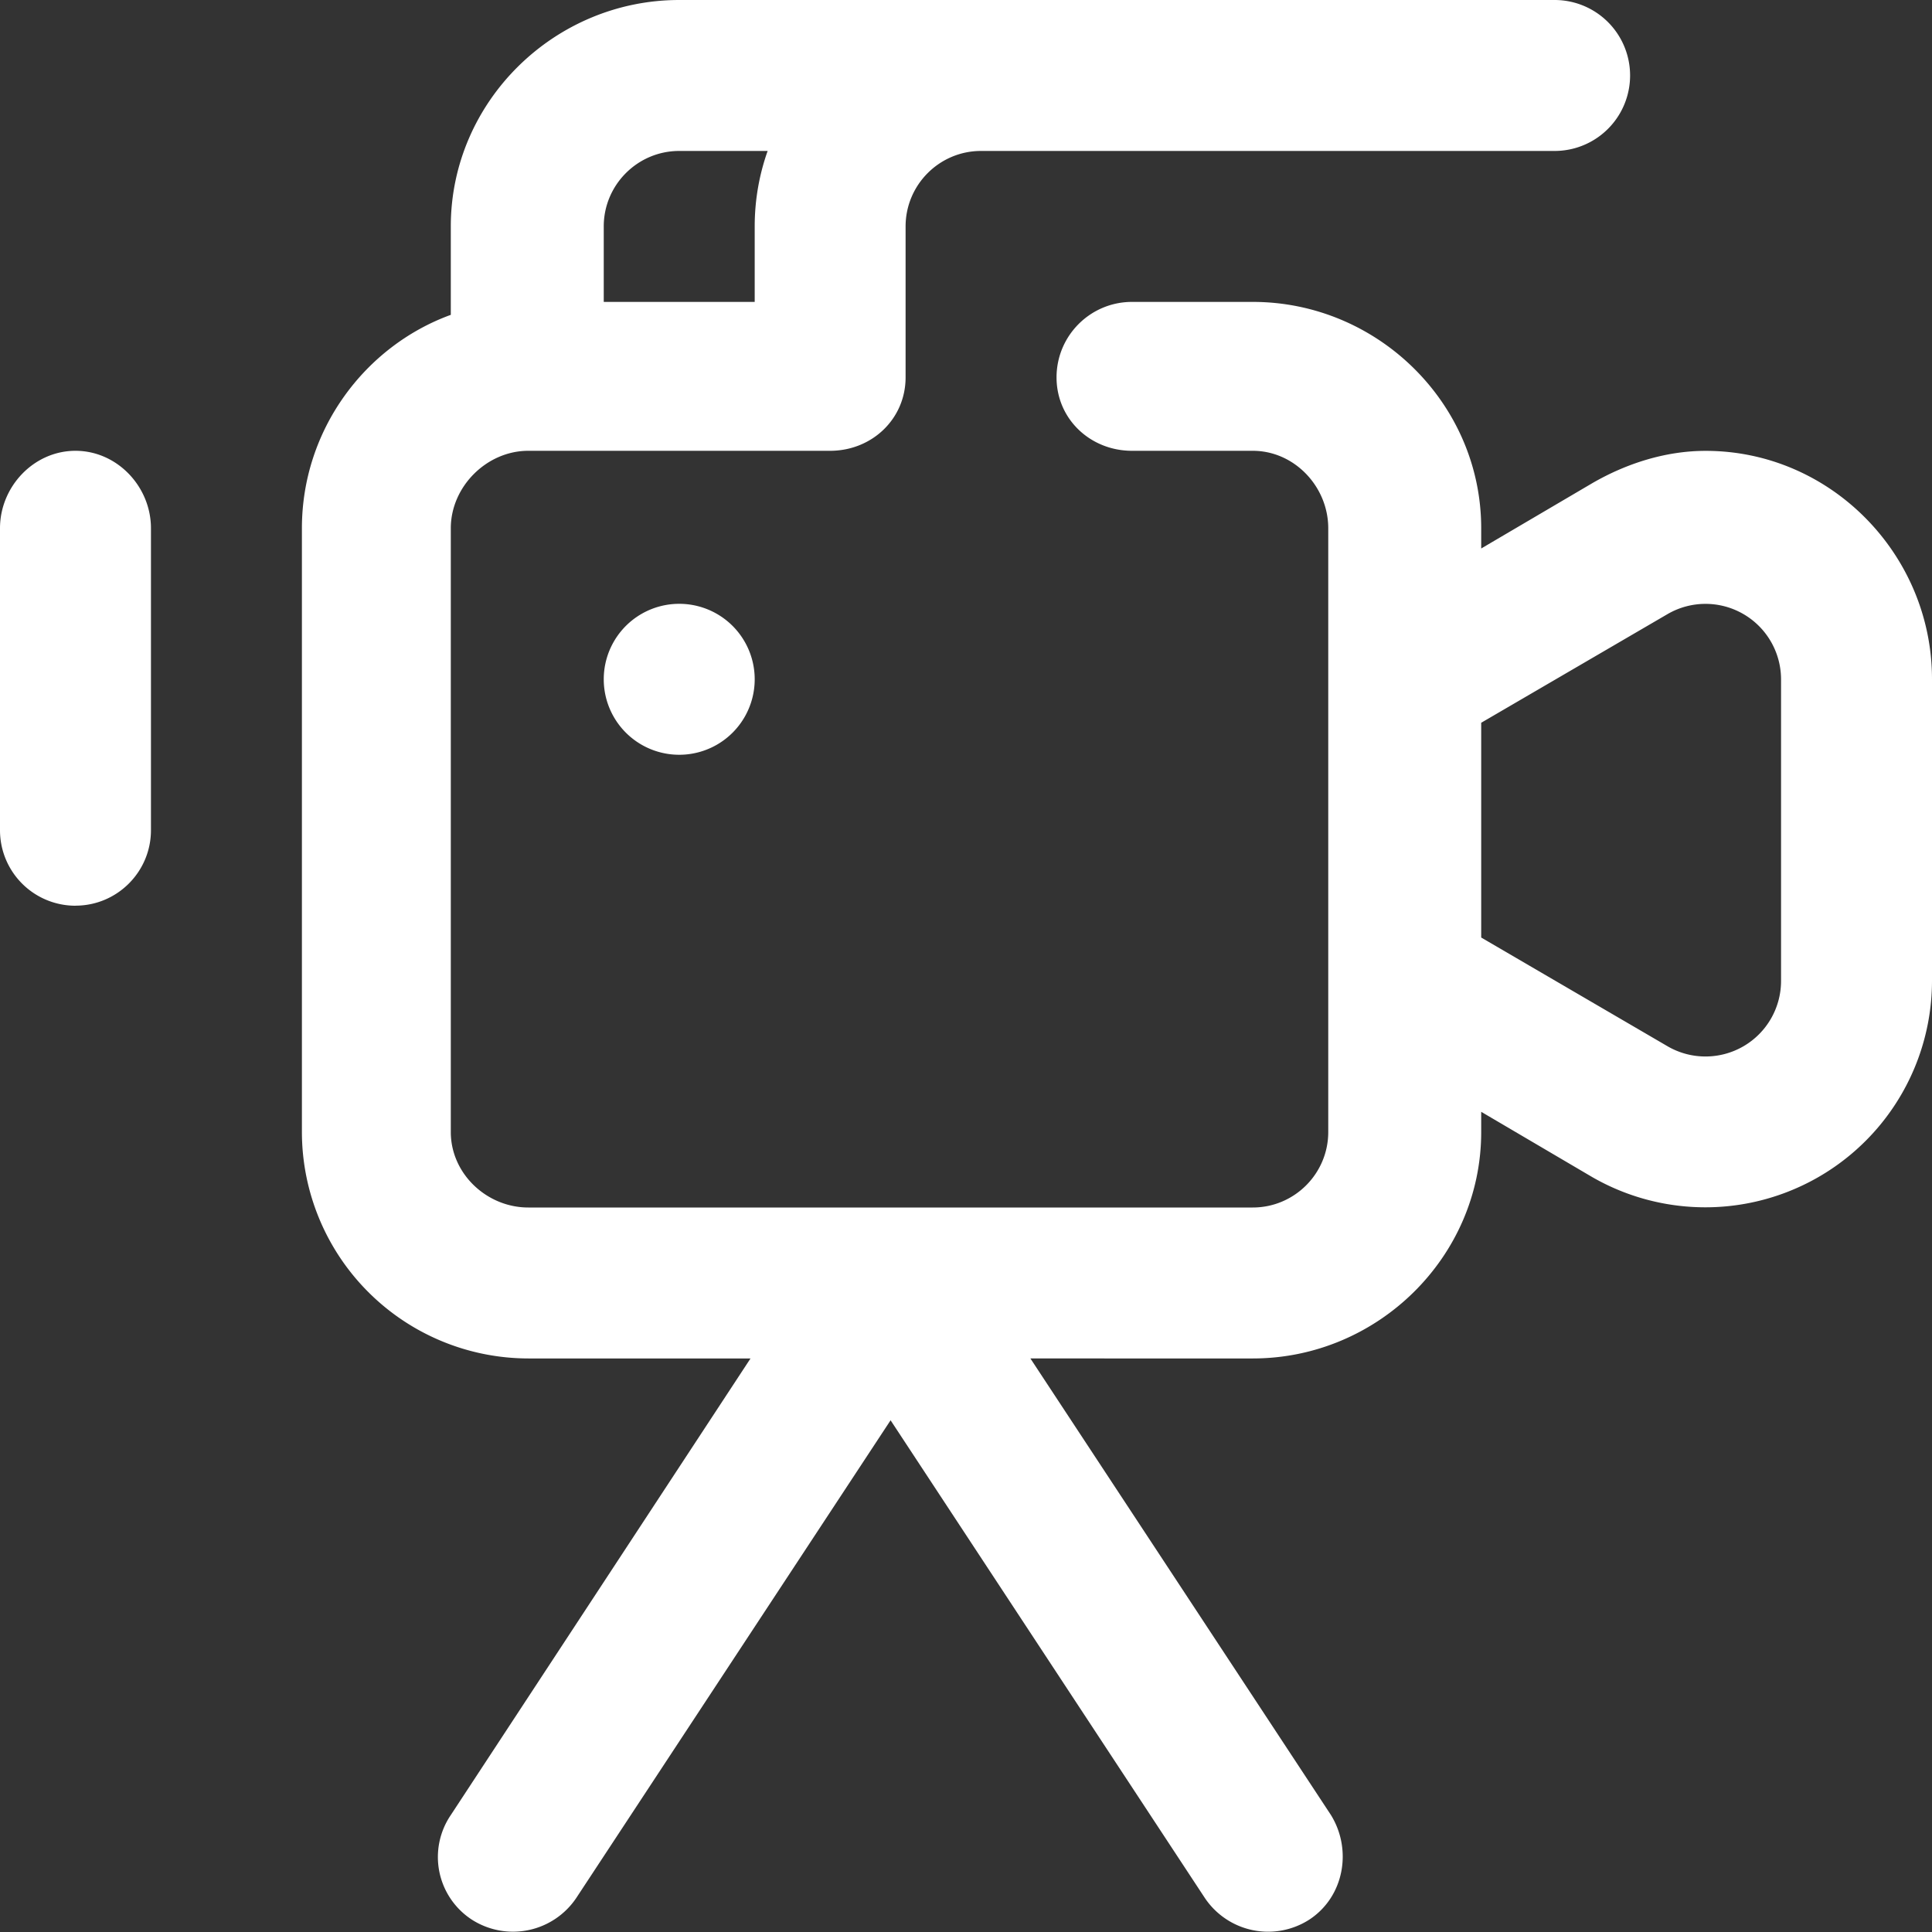
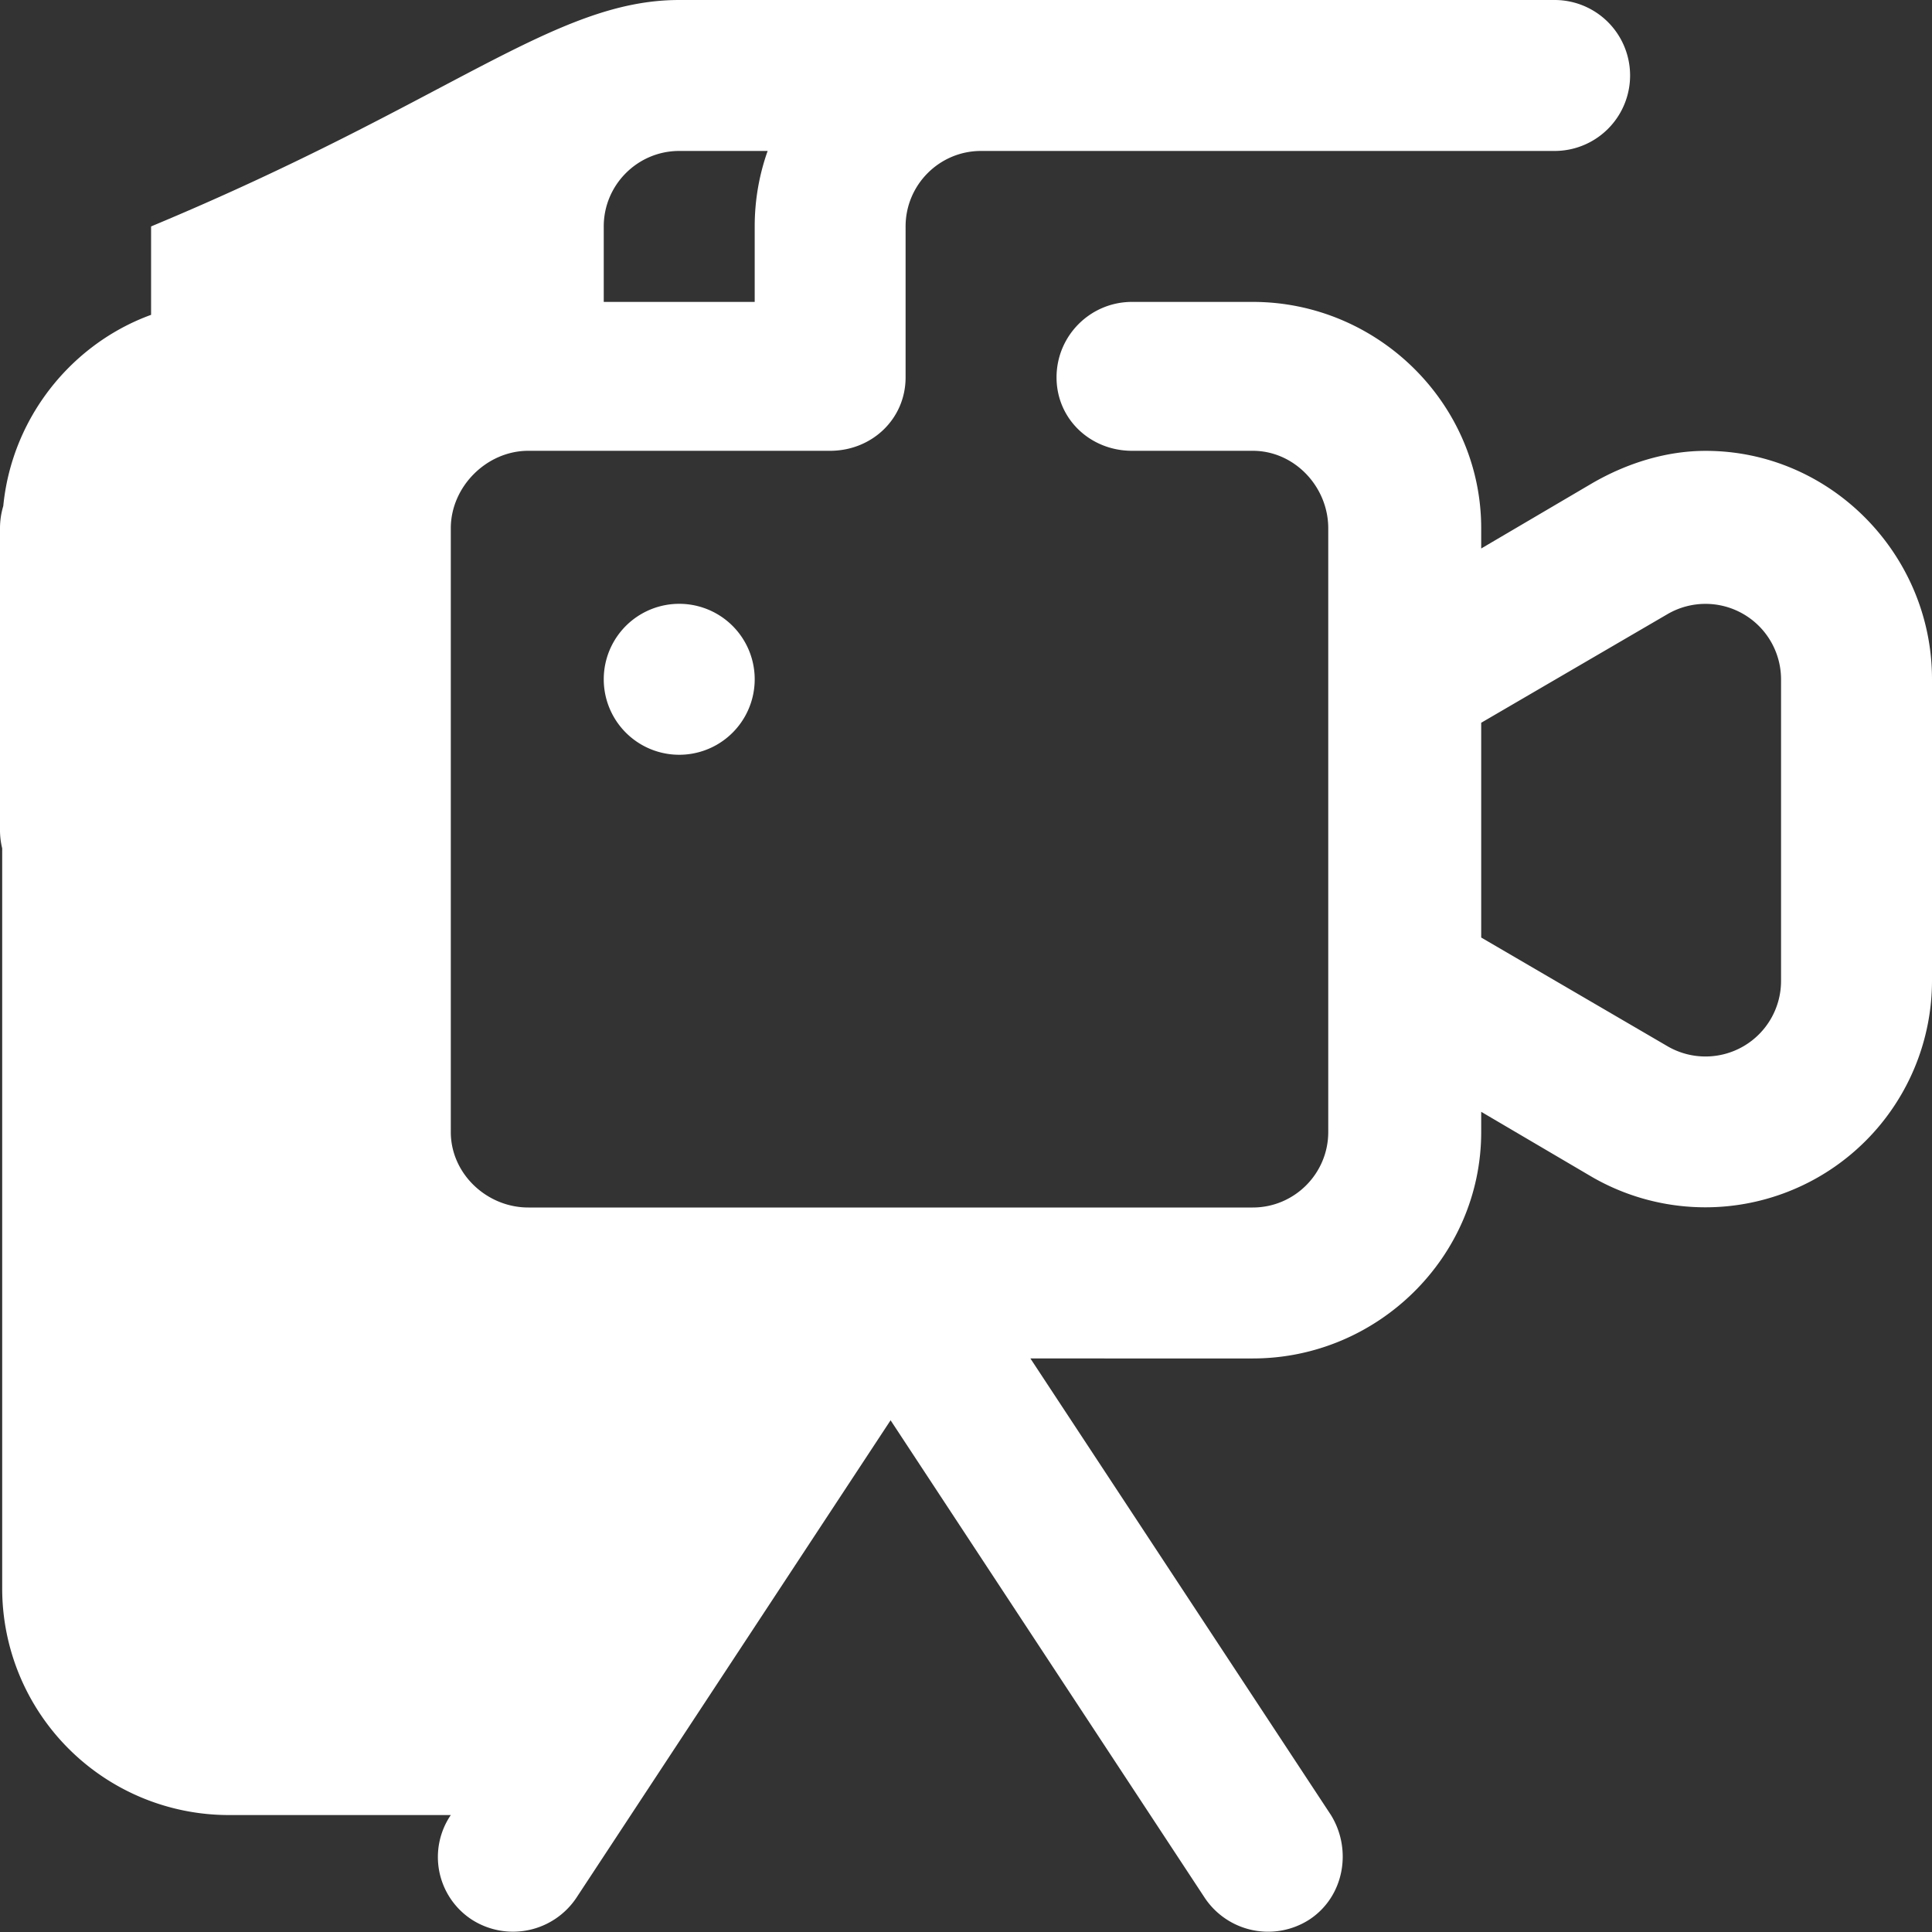
<svg xmlns="http://www.w3.org/2000/svg" width="30" height="30" viewBox="0 0 30 30">
  <rect x="0" y="0" width="30" height="30" fill="#333333" stroke="none" />
  <g>
    <g>
-       <path fill="#fff" d="M30 10.547v4.687a3.52 3.52 0 0 1-5.272 3.046L23 17.264v.314c0 1.939-1.608 3.516-3.547 3.516H16l4.667 7.09c.333.54.205 1.268-.335 1.623a1.183 1.183 0 0 1-1.623-.335l-4.88-7.418-4.881 7.418a1.184 1.184 0 0 1-1.623.335A1.16 1.16 0 0 1 7 28.184l4.654-7.09h-3.45a3.52 3.52 0 0 1-3.516-3.516V8.203c0-1.528.98-2.83 2.312-3.314V3.516C7 1.577 8.608 0 10.547 0H24.14a1.172 1.172 0 1 1 0 2.344h-8.907c-.646 0-1.171.526-1.171 1.172v2.343c0 .648-.525 1.141-1.172 1.141H8.203C7.557 7 7 7.557 7 8.203v9.375c0 .646.557 1.172 1.203 1.172h11.25c.646 0 1.172-.526 1.172-1.172V8.203C20.625 7.557 20.1 7 19.453 7h-1.875c-.647 0-1.172-.493-1.172-1.14 0-.648.525-1.172 1.172-1.172h1.875C21.392 4.688 23 6.265 23 8.203v.314l1.728-1.016c.532-.307 1.14-.5 1.756-.5C28.423 7 30 8.607 30 10.546zM9.375 3.516v1.172h2.344V3.516c0-.411.071-.806.201-1.172h-1.373c-.646 0-1.172.526-1.172 1.172zm18.281 7.03A1.173 1.173 0 0 0 25.9 9.532L23 11.223v3.335l2.9 1.692a1.173 1.173 0 0 0 1.756-1.016zM1.172 14.064A1.172 1.172 0 0 1 0 12.89V8.203C0 7.556.525 7 1.172 7c.647 0 1.172.556 1.172 1.203v4.688c0 .647-.525 1.172-1.172 1.172zm8.203-3.516a1.172 1.172 0 1 1 2.344 0 1.172 1.172 0 0 1-2.344 0z" />
+       <path fill="#fff" d="M30 10.547v4.687a3.52 3.52 0 0 1-5.272 3.046L23 17.264v.314c0 1.939-1.608 3.516-3.547 3.516H16l4.667 7.09c.333.54.205 1.268-.335 1.623a1.183 1.183 0 0 1-1.623-.335l-4.88-7.418-4.881 7.418a1.184 1.184 0 0 1-1.623.335A1.16 1.16 0 0 1 7 28.184h-3.45a3.52 3.52 0 0 1-3.516-3.516V8.203c0-1.528.98-2.83 2.312-3.314V3.516C7 1.577 8.608 0 10.547 0H24.14a1.172 1.172 0 1 1 0 2.344h-8.907c-.646 0-1.171.526-1.171 1.172v2.343c0 .648-.525 1.141-1.172 1.141H8.203C7.557 7 7 7.557 7 8.203v9.375c0 .646.557 1.172 1.203 1.172h11.25c.646 0 1.172-.526 1.172-1.172V8.203C20.625 7.557 20.1 7 19.453 7h-1.875c-.647 0-1.172-.493-1.172-1.14 0-.648.525-1.172 1.172-1.172h1.875C21.392 4.688 23 6.265 23 8.203v.314l1.728-1.016c.532-.307 1.14-.5 1.756-.5C28.423 7 30 8.607 30 10.546zM9.375 3.516v1.172h2.344V3.516c0-.411.071-.806.201-1.172h-1.373c-.646 0-1.172.526-1.172 1.172zm18.281 7.03A1.173 1.173 0 0 0 25.9 9.532L23 11.223v3.335l2.9 1.692a1.173 1.173 0 0 0 1.756-1.016zM1.172 14.064A1.172 1.172 0 0 1 0 12.89V8.203C0 7.556.525 7 1.172 7c.647 0 1.172.556 1.172 1.203v4.688c0 .647-.525 1.172-1.172 1.172zm8.203-3.516a1.172 1.172 0 1 1 2.344 0 1.172 1.172 0 0 1-2.344 0z" />
    </g>
  </g>
</svg>